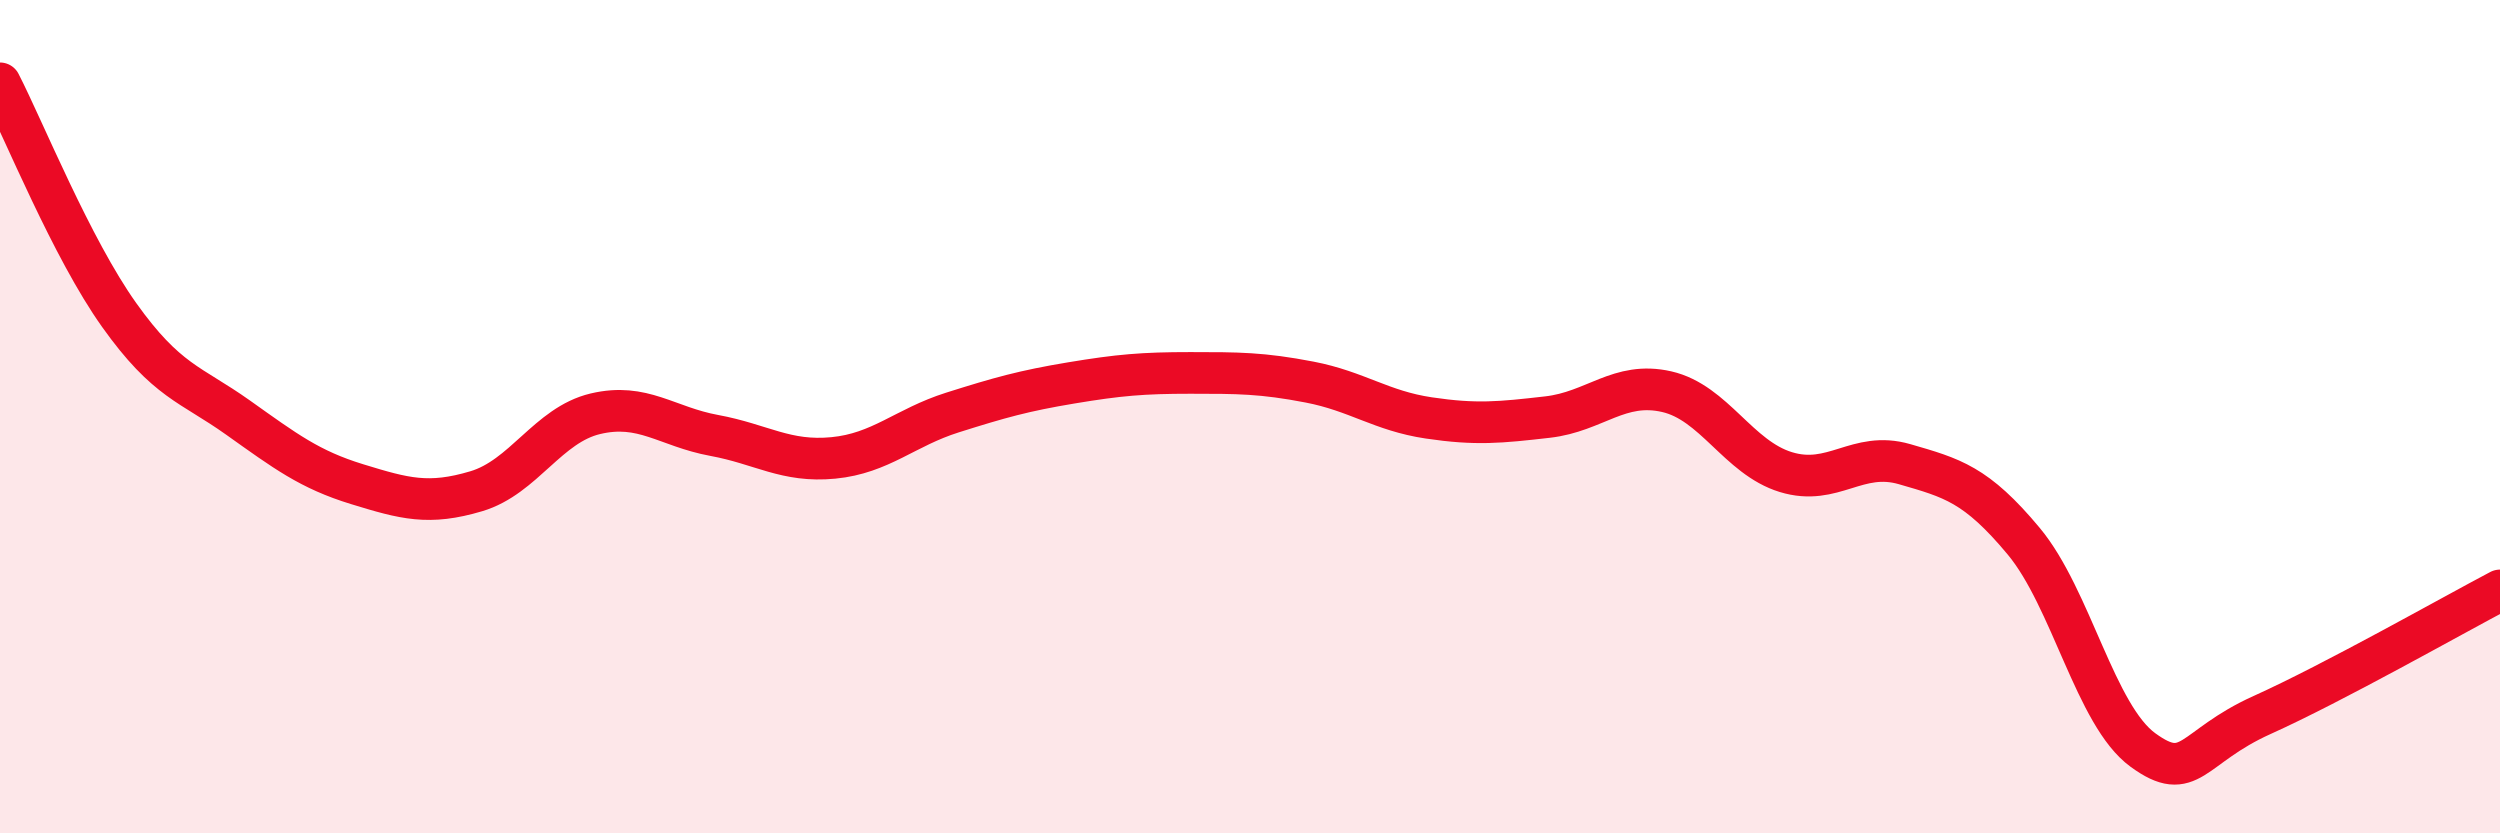
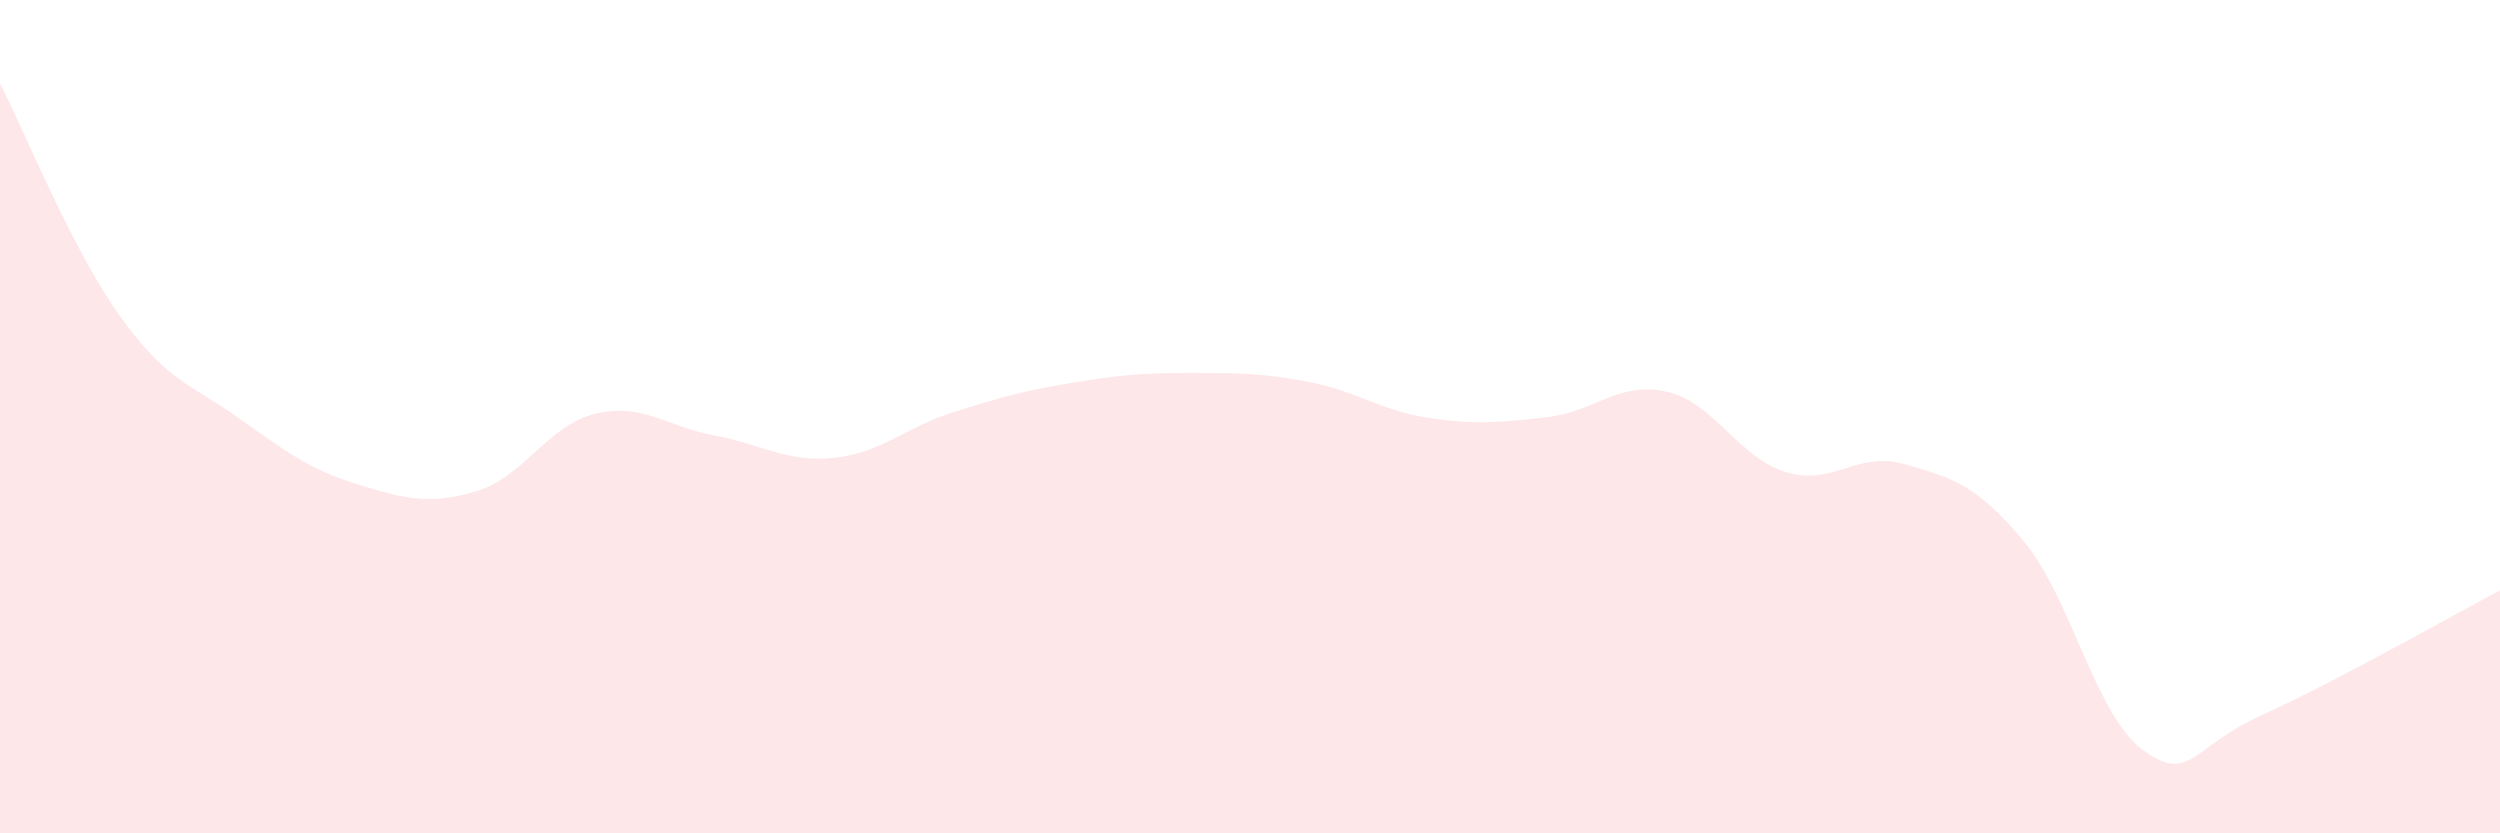
<svg xmlns="http://www.w3.org/2000/svg" width="60" height="20" viewBox="0 0 60 20">
  <path d="M 0,2 C 0.57,3.11 1.72,5.96 2.86,7.56 C 4,9.16 4.57,9.21 5.71,10.02 C 6.85,10.83 7.43,11.27 8.57,11.62 C 9.71,11.97 10.29,12.13 11.43,11.79 C 12.57,11.45 13.15,10.2 14.29,9.93 C 15.43,9.66 16,10.24 17.14,10.45 C 18.28,10.66 18.86,11.1 20,10.99 C 21.14,10.88 21.72,10.26 22.86,9.9 C 24,9.54 24.57,9.38 25.71,9.19 C 26.85,9 27.43,8.95 28.57,8.95 C 29.71,8.95 30.29,8.95 31.43,9.17 C 32.57,9.39 33.15,9.86 34.29,10.03 C 35.43,10.2 36,10.14 37.14,10.01 C 38.28,9.88 38.86,9.14 40,9.4 C 41.14,9.66 41.72,10.98 42.86,11.33 C 44,11.68 44.57,10.81 45.71,11.14 C 46.85,11.47 47.43,11.62 48.57,12.99 C 49.71,14.36 50.29,17.17 51.43,18 C 52.57,18.83 52.58,17.93 54.29,17.16 C 56,16.39 58.86,14.77 60,14.17L60 20L0 20Z" fill="#EB0A25" opacity="0.1" stroke-linecap="round" stroke-linejoin="round" />
-   <path d="M 0,2 C 0.57,3.11 1.72,5.96 2.86,7.56 C 4,9.16 4.57,9.21 5.71,10.02 C 6.85,10.83 7.43,11.27 8.57,11.62 C 9.71,11.97 10.29,12.13 11.43,11.79 C 12.57,11.45 13.15,10.2 14.29,9.93 C 15.43,9.66 16,10.24 17.14,10.45 C 18.28,10.66 18.86,11.1 20,10.99 C 21.14,10.88 21.72,10.26 22.86,9.9 C 24,9.54 24.57,9.38 25.71,9.19 C 26.85,9 27.43,8.95 28.57,8.95 C 29.71,8.95 30.29,8.95 31.43,9.17 C 32.57,9.39 33.15,9.86 34.29,10.03 C 35.43,10.2 36,10.14 37.14,10.01 C 38.28,9.88 38.86,9.14 40,9.4 C 41.14,9.66 41.72,10.98 42.86,11.33 C 44,11.68 44.57,10.81 45.71,11.14 C 46.85,11.47 47.43,11.62 48.57,12.99 C 49.71,14.36 50.29,17.17 51.43,18 C 52.57,18.83 52.58,17.93 54.29,17.16 C 56,16.39 58.86,14.77 60,14.17" stroke="#EB0A25" stroke-width="1" fill="none" stroke-linecap="round" stroke-linejoin="round" />
</svg>